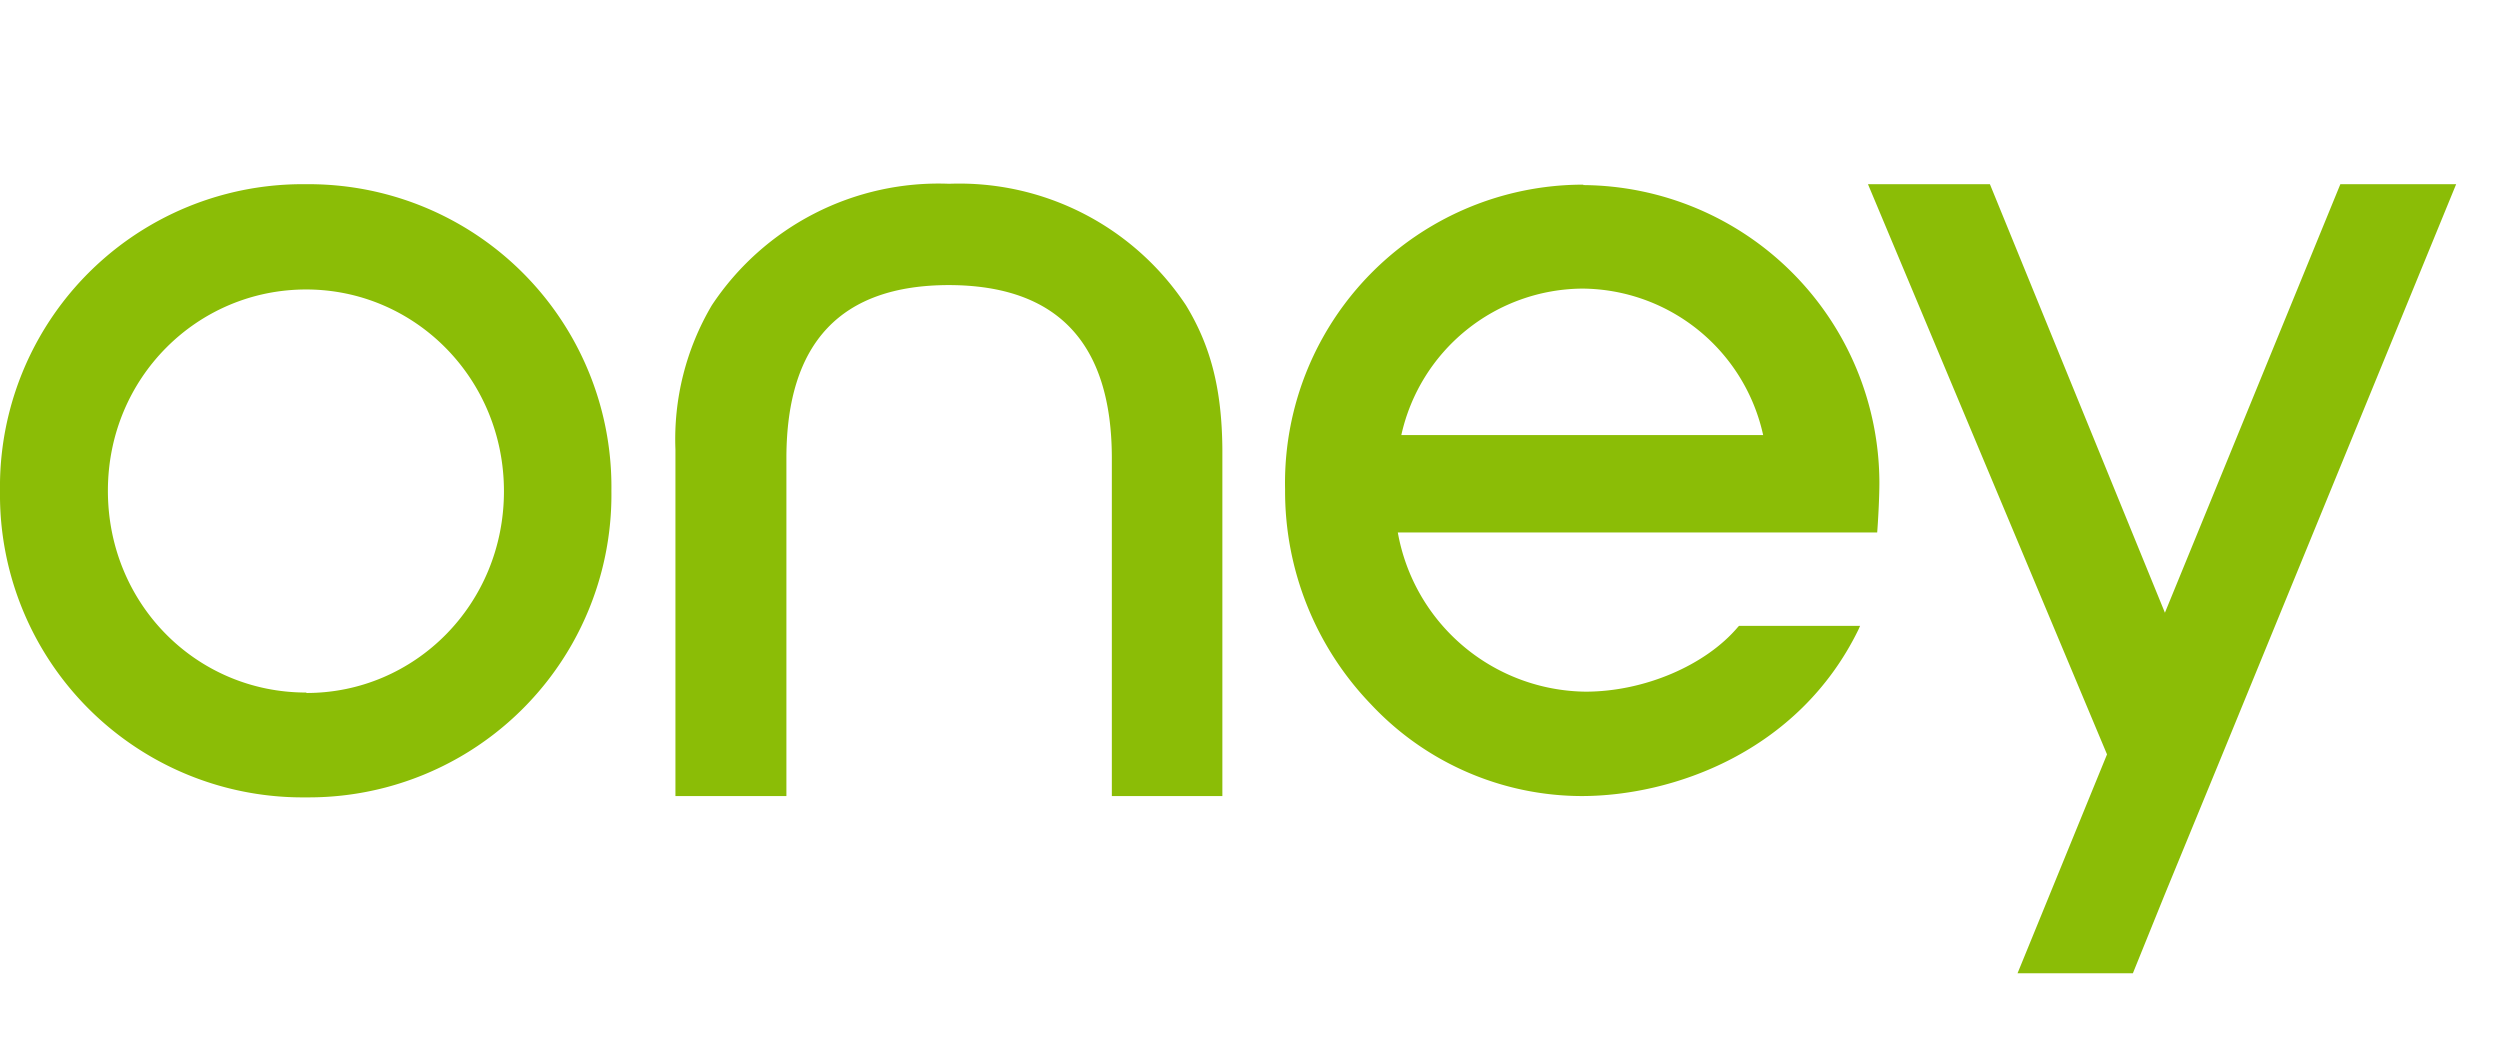
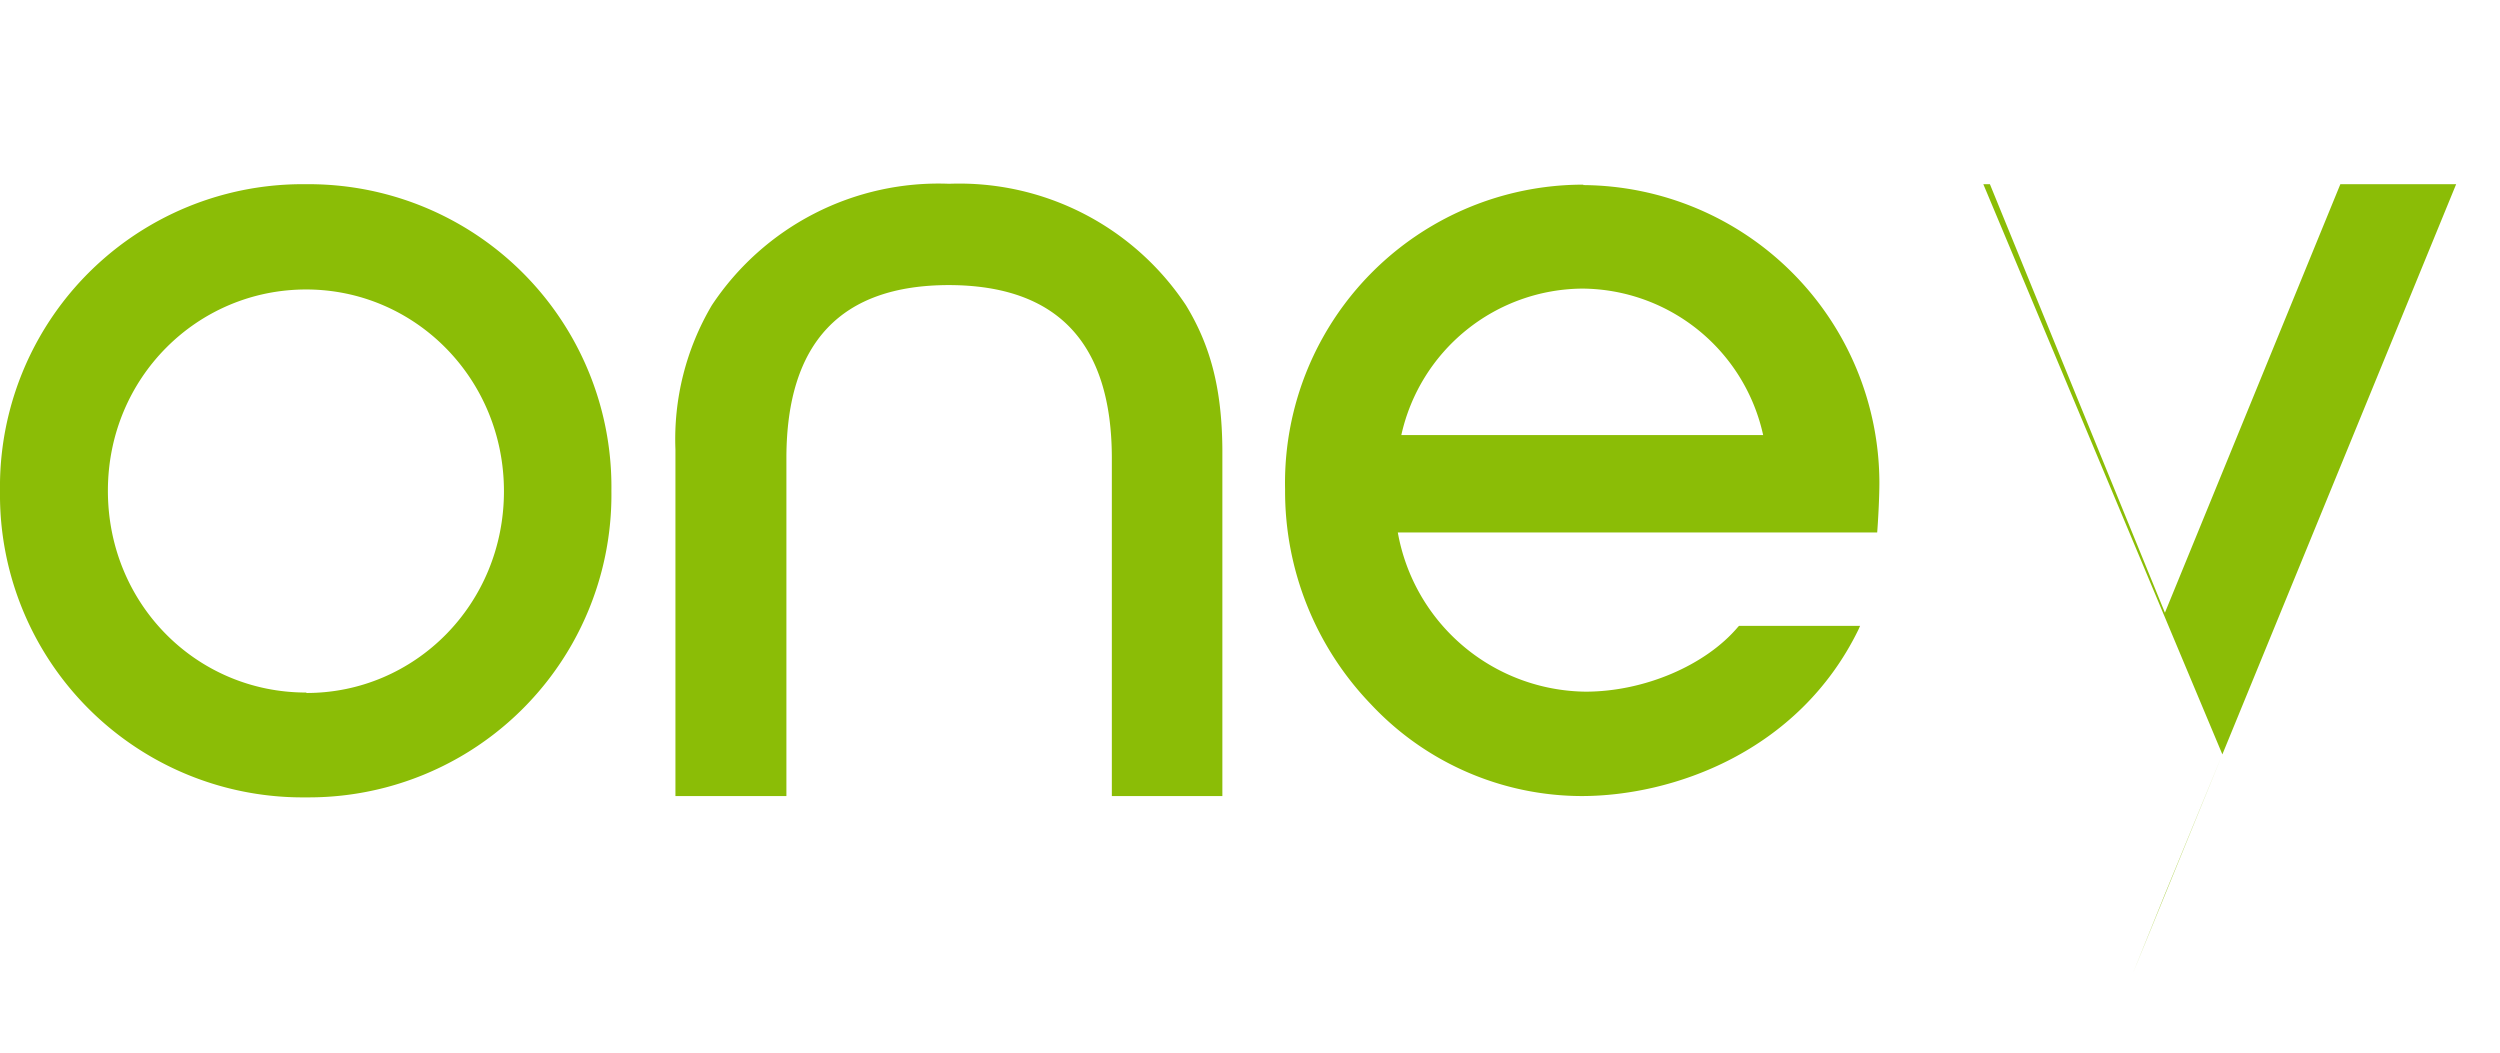
<svg xmlns="http://www.w3.org/2000/svg" viewBox="0 0 57 24">
-   <path fill="#8BBD06" d="M6.98 4.2a6.9 6.9 0 0 0-6.98 7 6.9 6.9 0 0 0 6.98 6.98 6.9 6.9 0 0 0 6.96-6.99A6.9 6.9 0 0 0 6.98 4.2m0 11.59c-2.5 0-4.52-2.02-4.52-4.6S4.5 6.6 6.98 6.6s4.51 2.03 4.51 4.6c0 2.58-2.03 4.6-4.5 4.6M45.37 4.2l3.99 9.77 4-9.77H56l-5.33 13-1.32 3.21-.72 1.78H46l2.04-4.99-5.45-13zm-9.27.02A6.8 6.8 0 0 1 42.85 11c0 .36-.03.88-.05 1.14H31.87a4.4 4.4 0 0 0 4.28 3.63c1.34 0 2.74-.6 3.48-1.48l.02-.02h2.76l-.04.09c-1.37 2.8-4.25 3.79-6.31 3.79a6.6 6.6 0 0 1-4.8-2.09 7 7 0 0 1-1.96-4.9 6.8 6.8 0 0 1 6.8-6.95m-.02 2.37a4.26 4.26 0 0 0-4.13 3.34h8.25a4.25 4.25 0 0 0-4.12-3.34M21.64 6.5q-3.7 0-3.71 3.93v7.72H15.4v-7.9a6 6 0 0 1 .83-3.29 6.2 6.2 0 0 1 5.41-2.77 6.2 6.2 0 0 1 5.4 2.77c.56.92.82 1.9.83 3.29v7.9h-2.52v-7.72q-.01-3.92-3.71-3.93" />
+   <path fill="#8BBD06" d="M6.98 4.2a6.9 6.9 0 0 0-6.98 7 6.9 6.9 0 0 0 6.98 6.98 6.9 6.9 0 0 0 6.96-6.99A6.9 6.9 0 0 0 6.98 4.2m0 11.59c-2.5 0-4.52-2.02-4.52-4.6S4.5 6.6 6.98 6.6s4.51 2.03 4.51 4.6c0 2.58-2.03 4.6-4.5 4.6M45.37 4.2l3.99 9.77 4-9.77H56l-5.33 13-1.32 3.21-.72 1.78l2.04-4.99-5.45-13zm-9.27.02A6.8 6.8 0 0 1 42.85 11c0 .36-.03.88-.05 1.14H31.87a4.4 4.4 0 0 0 4.28 3.63c1.34 0 2.74-.6 3.48-1.48l.02-.02h2.76l-.04.09c-1.37 2.8-4.25 3.79-6.31 3.79a6.6 6.6 0 0 1-4.8-2.09 7 7 0 0 1-1.96-4.9 6.8 6.8 0 0 1 6.8-6.95m-.02 2.37a4.26 4.26 0 0 0-4.13 3.34h8.25a4.25 4.25 0 0 0-4.12-3.34M21.64 6.5q-3.7 0-3.71 3.93v7.72H15.4v-7.9a6 6 0 0 1 .83-3.29 6.2 6.2 0 0 1 5.41-2.77 6.2 6.2 0 0 1 5.4 2.77c.56.92.82 1.9.83 3.29v7.9h-2.52v-7.72q-.01-3.92-3.71-3.93" />
</svg>